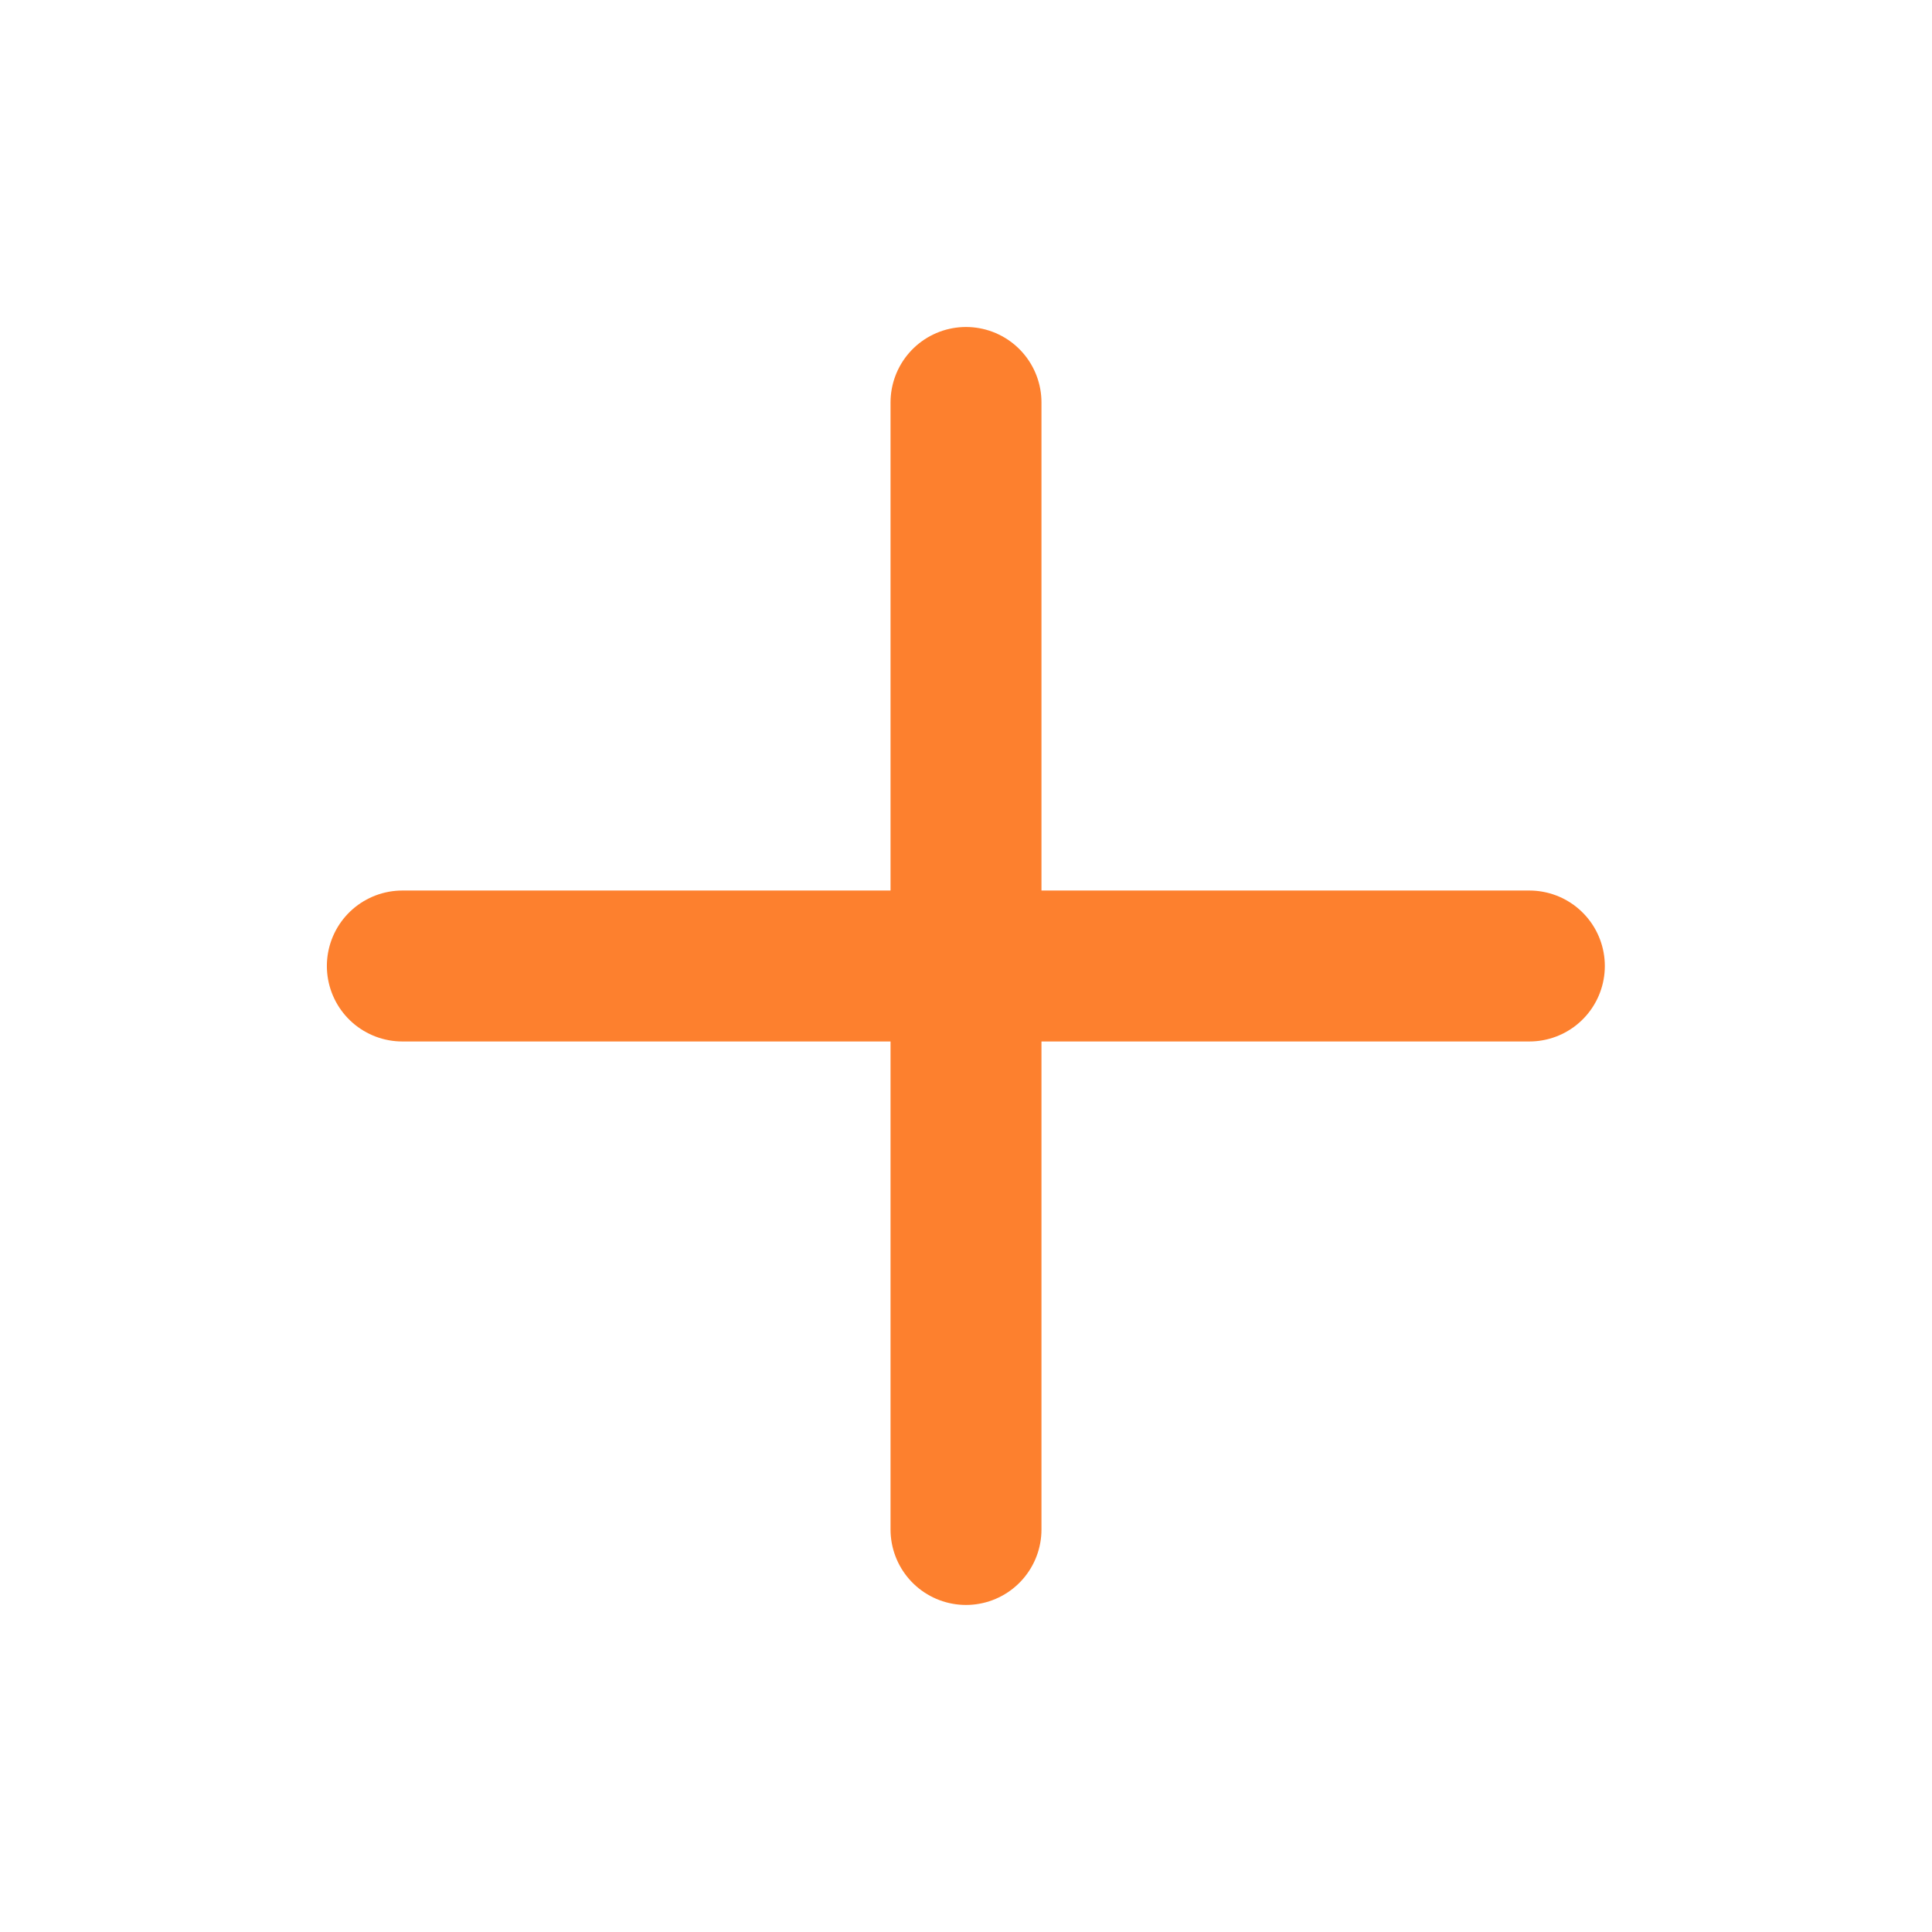
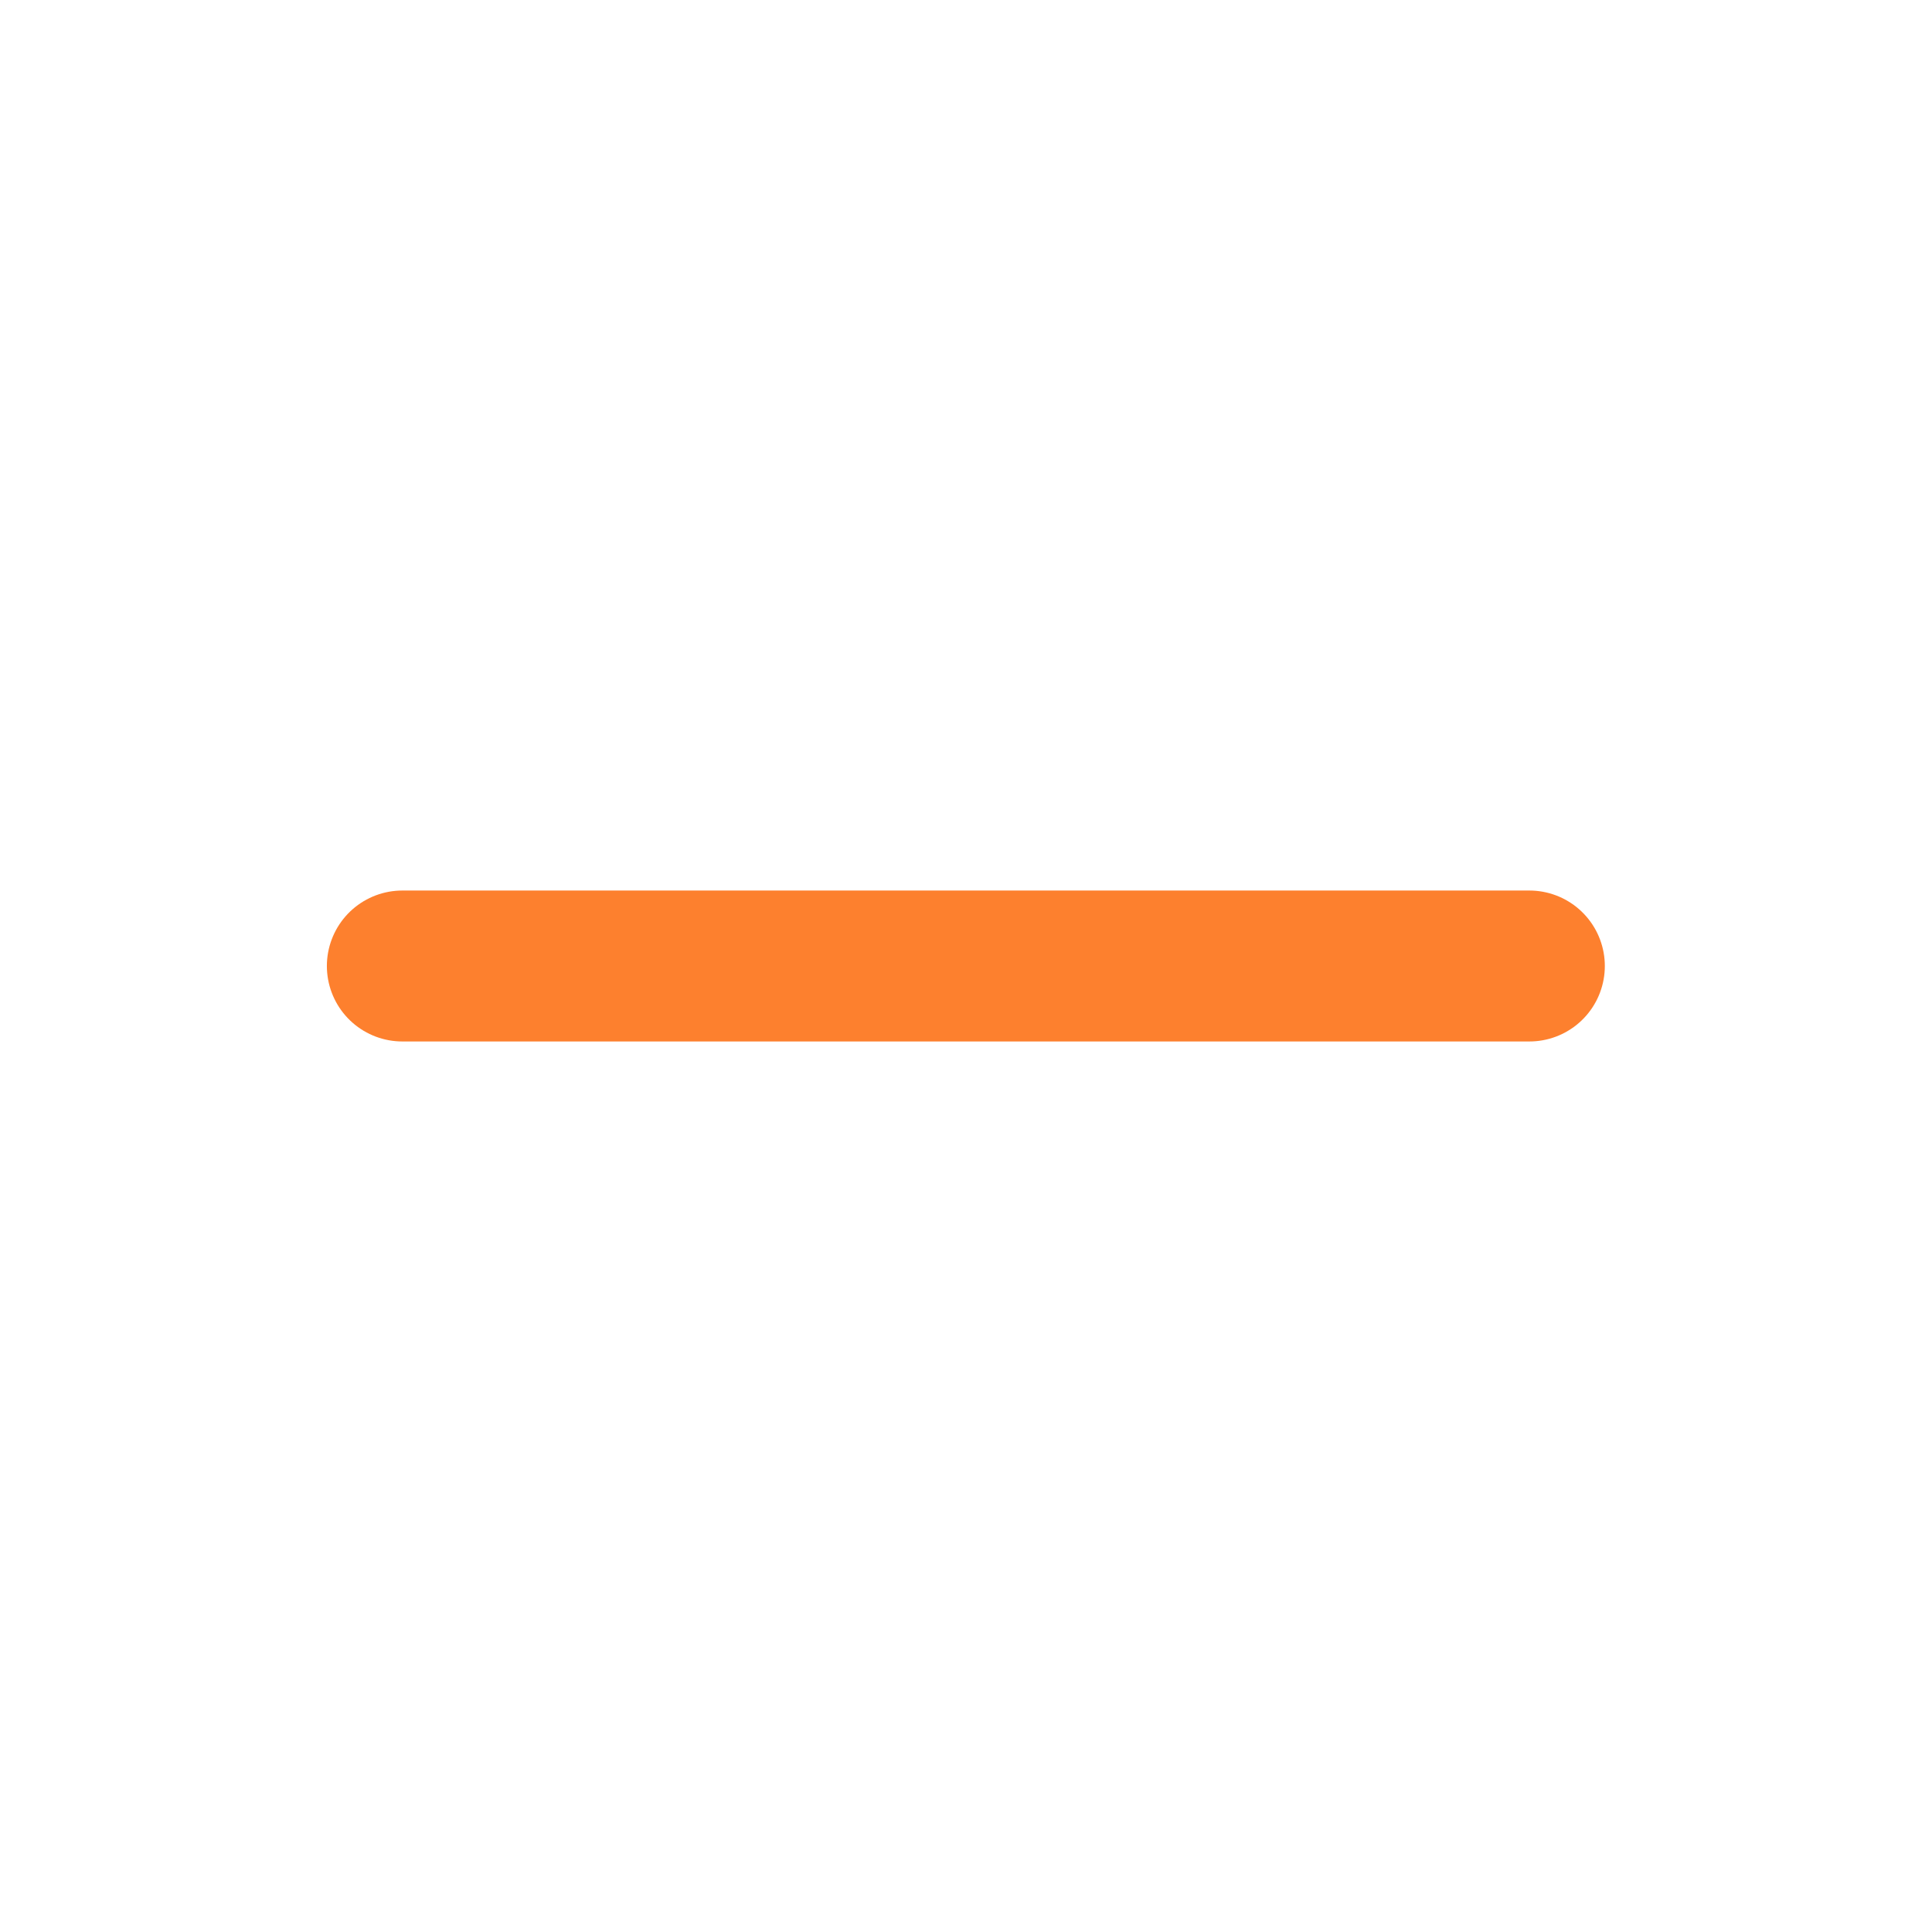
<svg xmlns="http://www.w3.org/2000/svg" width="32" height="32" viewBox="0 0 32 32" fill="none">
  <g clip-path="url(#clip0_88_2856)">
-     <path d="M16 6.666V25.333" stroke="#FD802E" stroke-width="2.5" stroke-linecap="round" stroke-linejoin="round" />
    <path d="M6.664 16H25.331" stroke="#FD802E" stroke-width="2.5" stroke-linecap="round" stroke-linejoin="round" />
  </g>
  <defs>
    <clipPath id="clip0_88_2856">
      <rect width="32" height="32" fill="white" />
    </clipPath>
  </defs>
</svg>